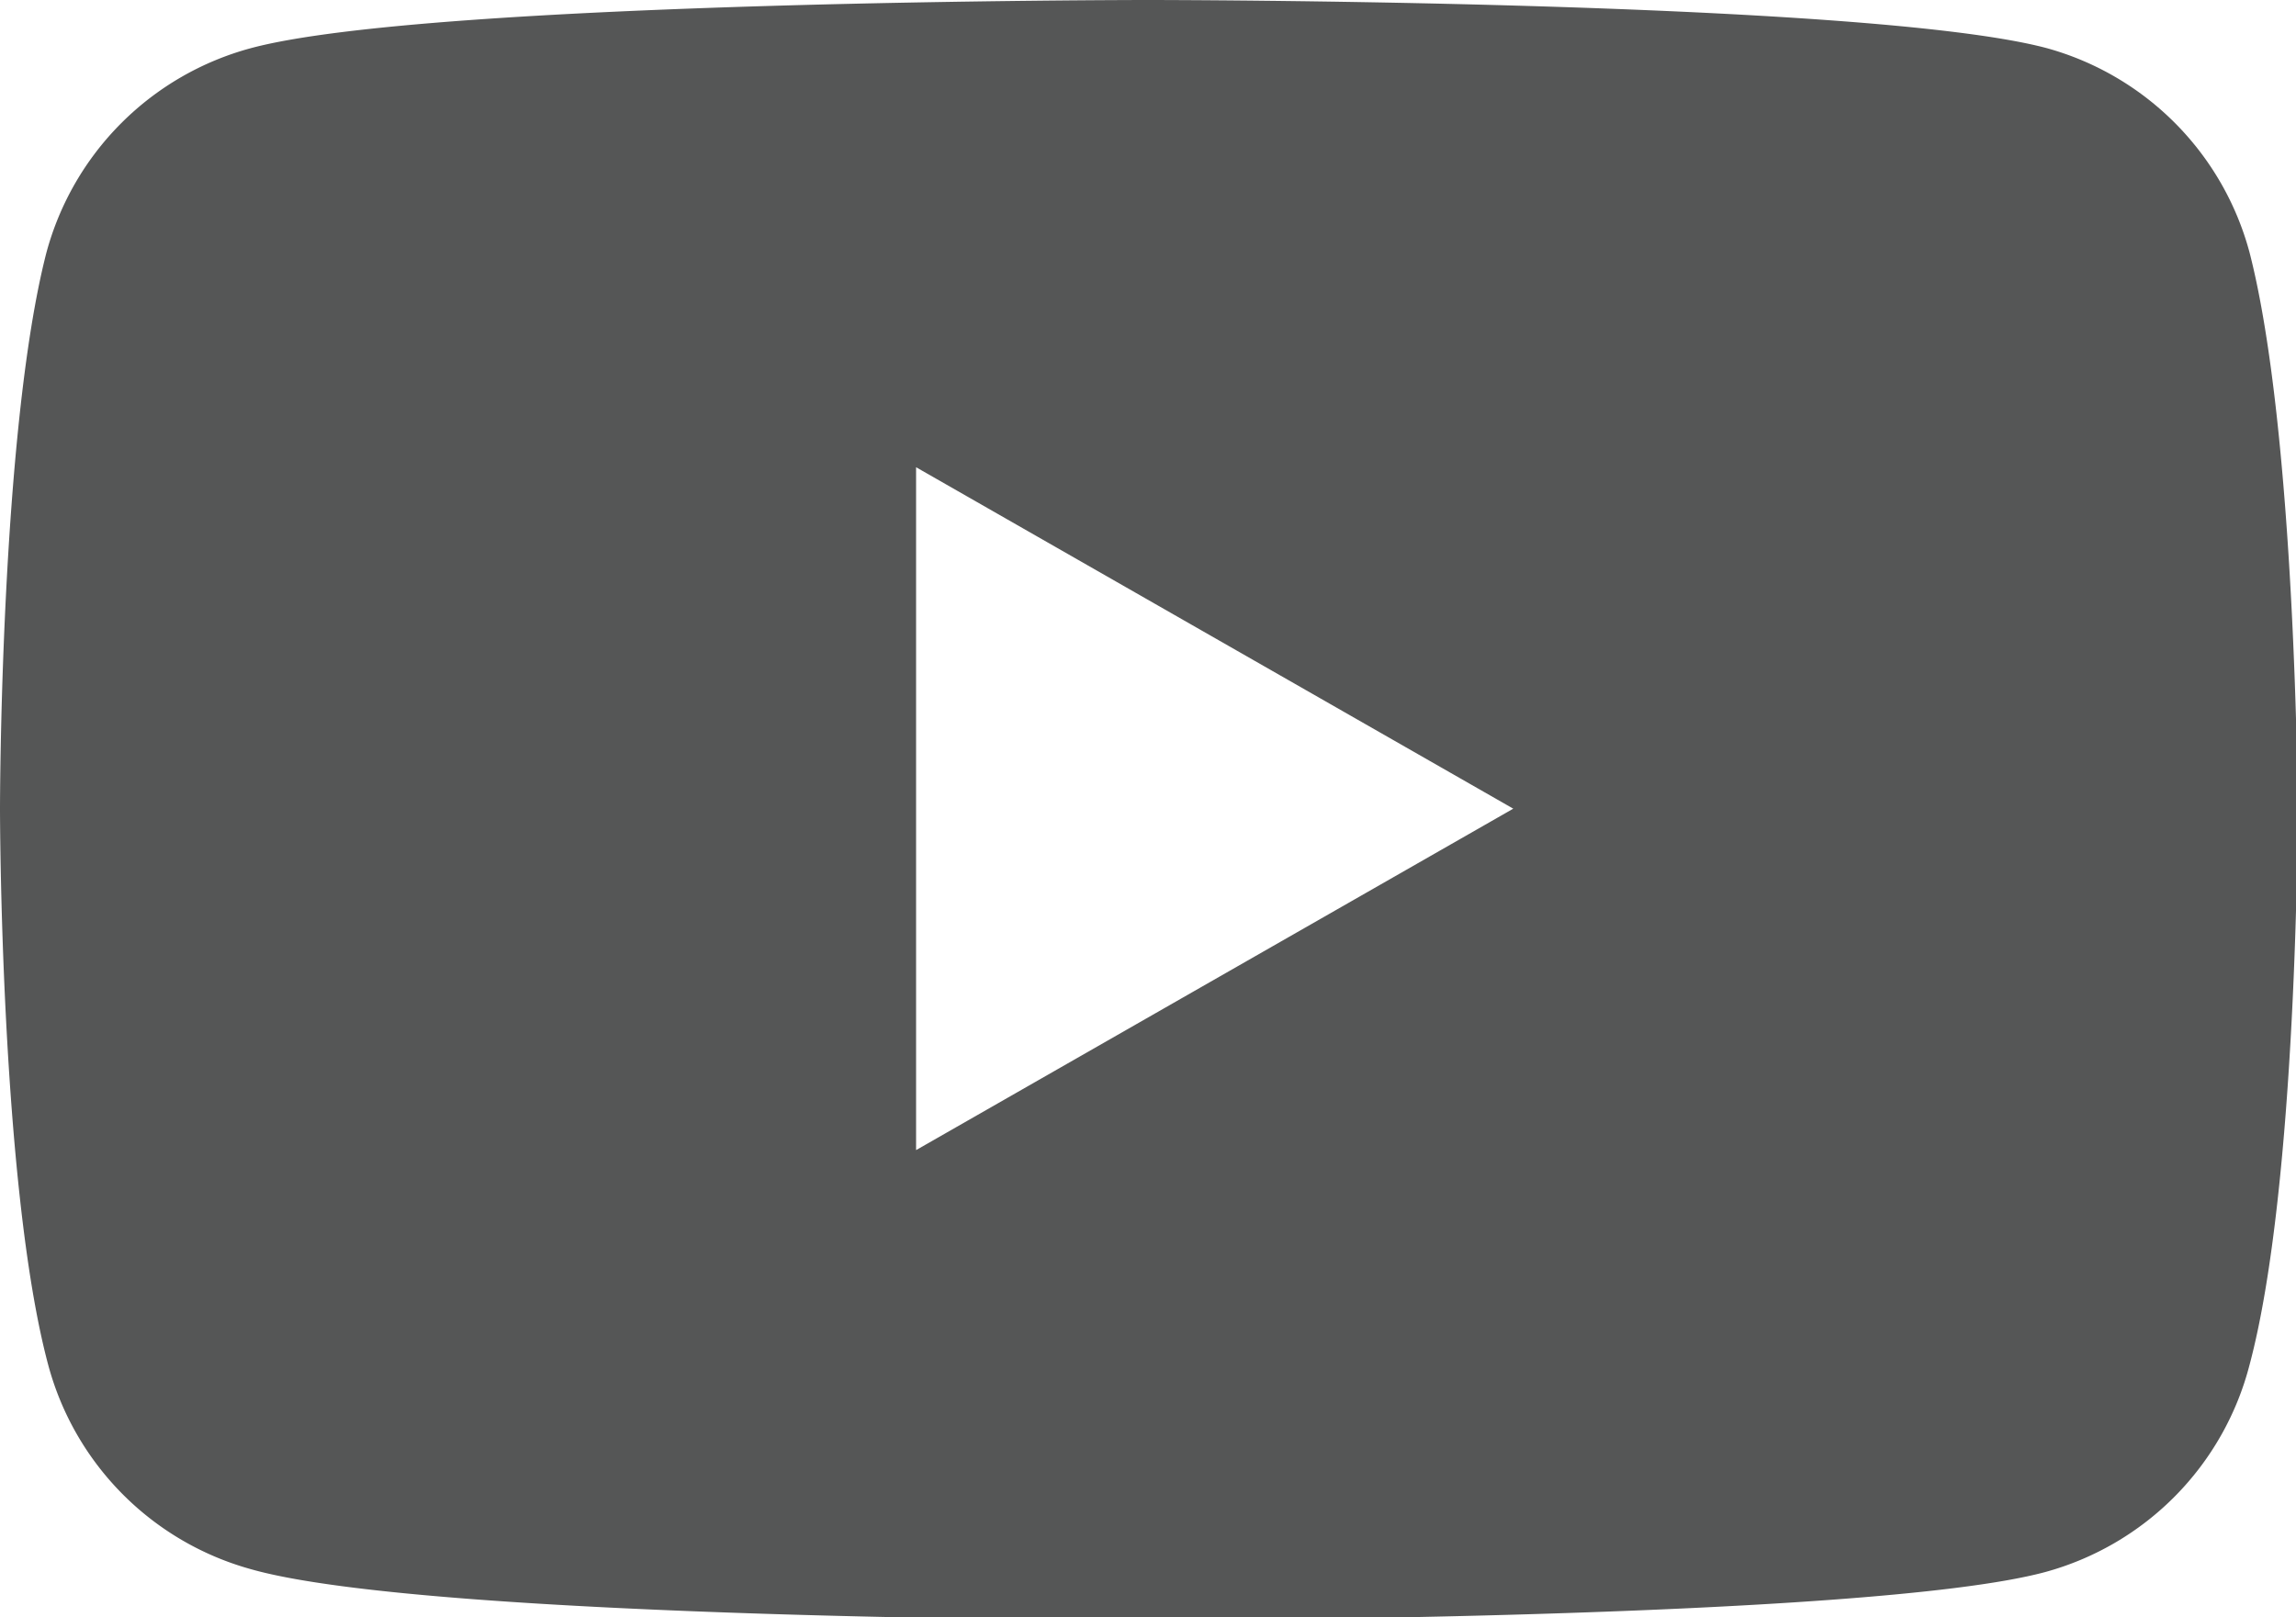
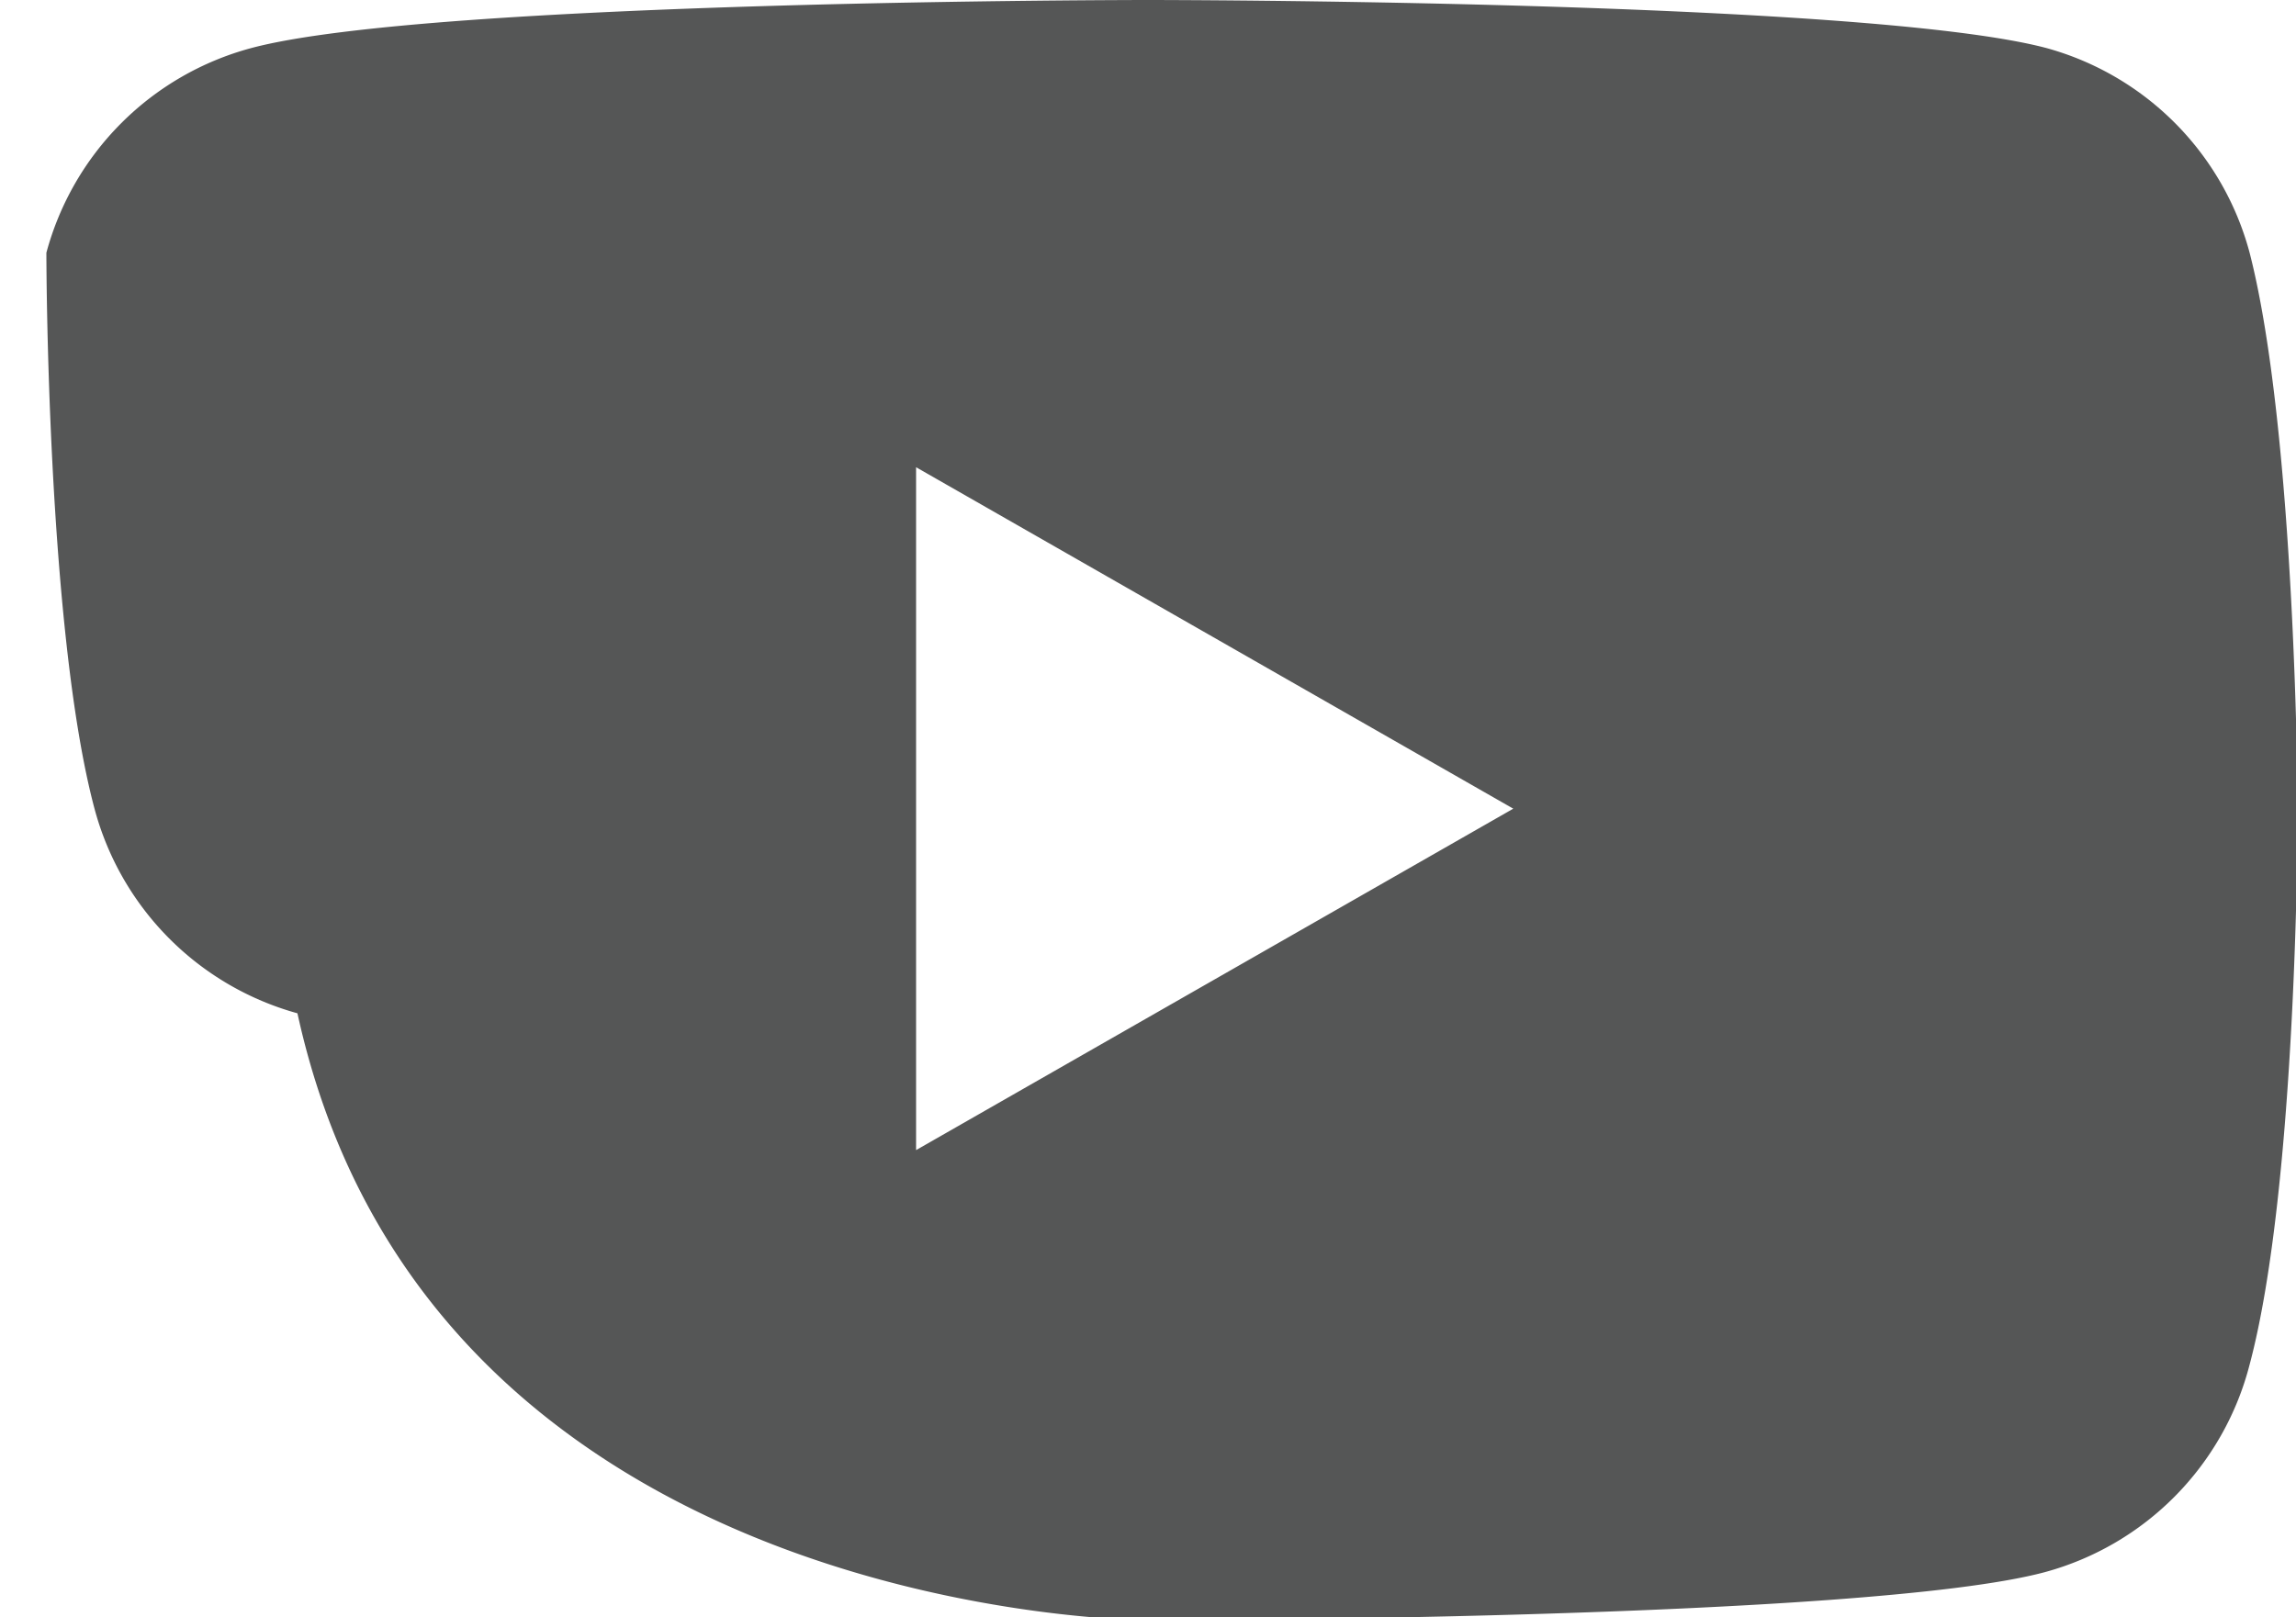
<svg xmlns="http://www.w3.org/2000/svg" id="レイヤー_1" data-name="レイヤー 1" viewBox="0 0 39.6 27.9">
  <defs>
    <style>.cls-1{fill:#555656;}</style>
  </defs>
-   <path class="cls-1" d="M44,15.41a5,5,0,0,0-3.5-3.53C37.38,11.05,25,11.05,25,11.05s-12.38,0-15.47.83A5,5,0,0,0,6,15.41C5.2,18.52,5.2,25,5.2,25s0,6.48.83,9.59a5,5,0,0,0,3.5,3.53C12.62,39,25,39,25,39s12.38,0,15.47-.83A5,5,0,0,0,44,34.59c.83-3.11.83-9.59.83-9.59S44.8,18.52,44,15.41ZM21,30.89V19.11L31.3,25Z" transform="translate(-5.2 -11.05)" />
+   <path class="cls-1" d="M44,15.41a5,5,0,0,0-3.5-3.53C37.38,11.05,25,11.05,25,11.05s-12.38,0-15.47.83A5,5,0,0,0,6,15.41s0,6.48.83,9.59a5,5,0,0,0,3.5,3.53C12.62,39,25,39,25,39s12.38,0,15.47-.83A5,5,0,0,0,44,34.59c.83-3.11.83-9.59.83-9.59S44.8,18.52,44,15.41ZM21,30.89V19.11L31.3,25Z" transform="translate(-5.2 -11.05)" />
</svg>